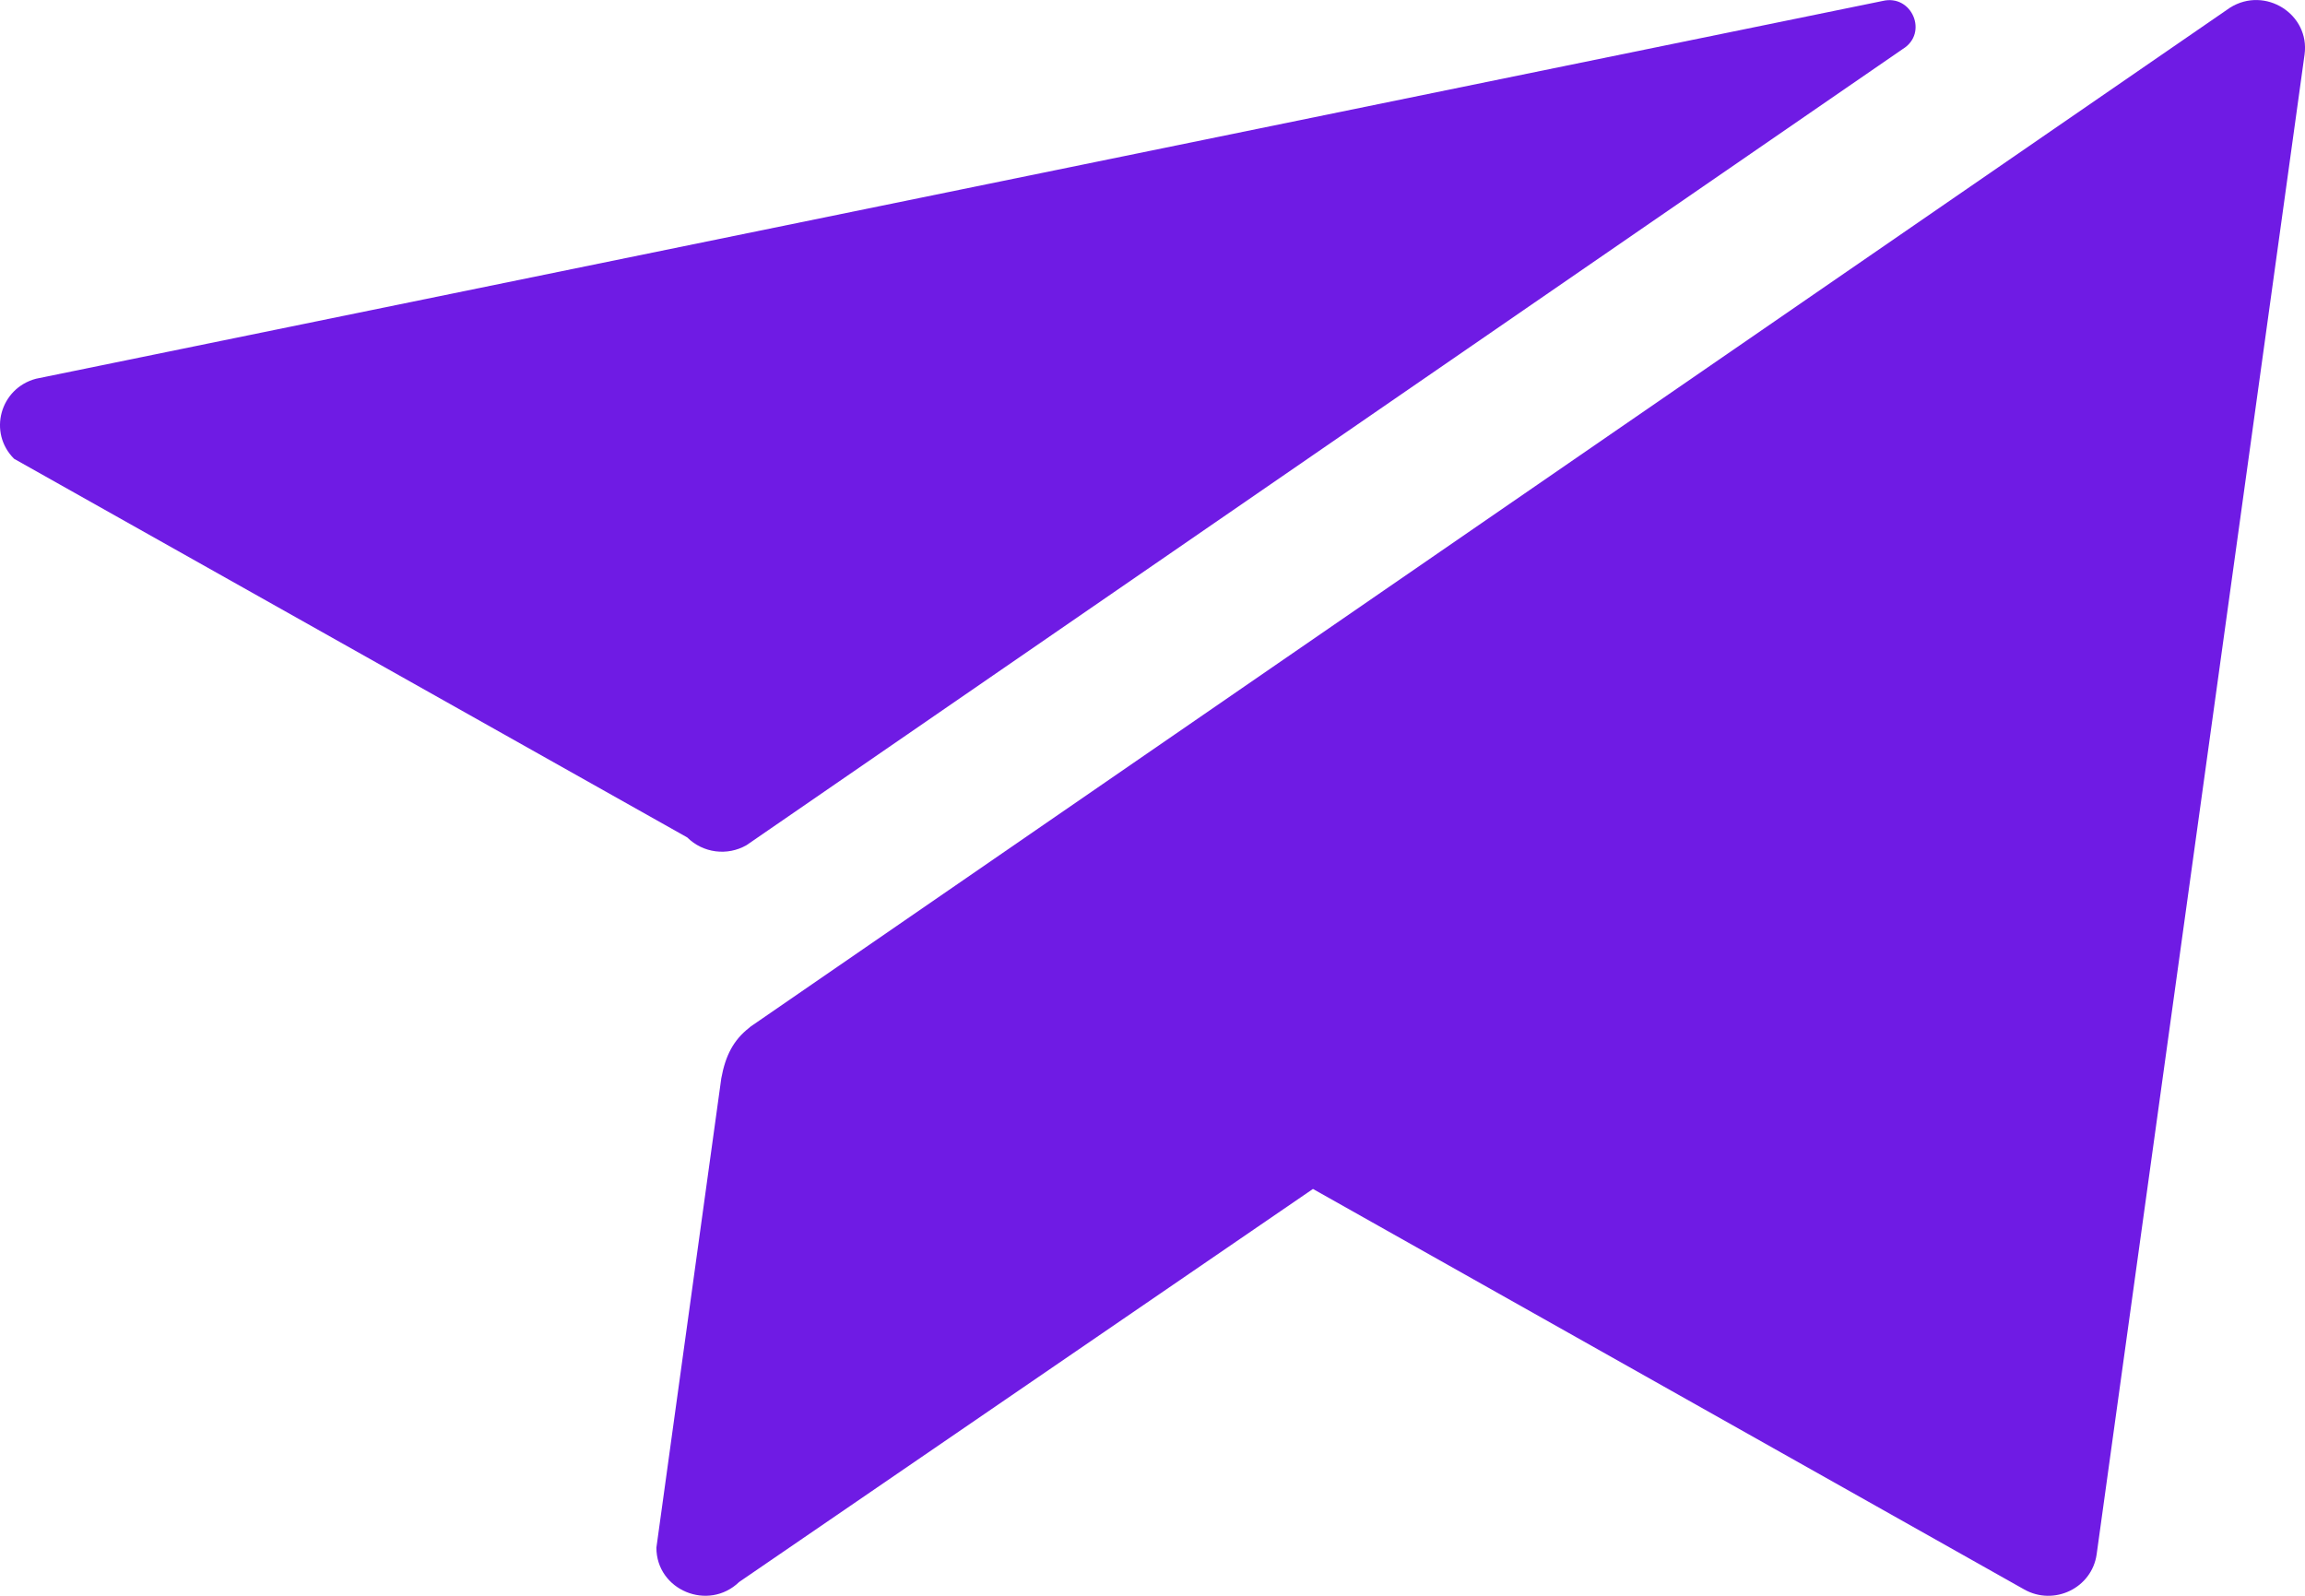
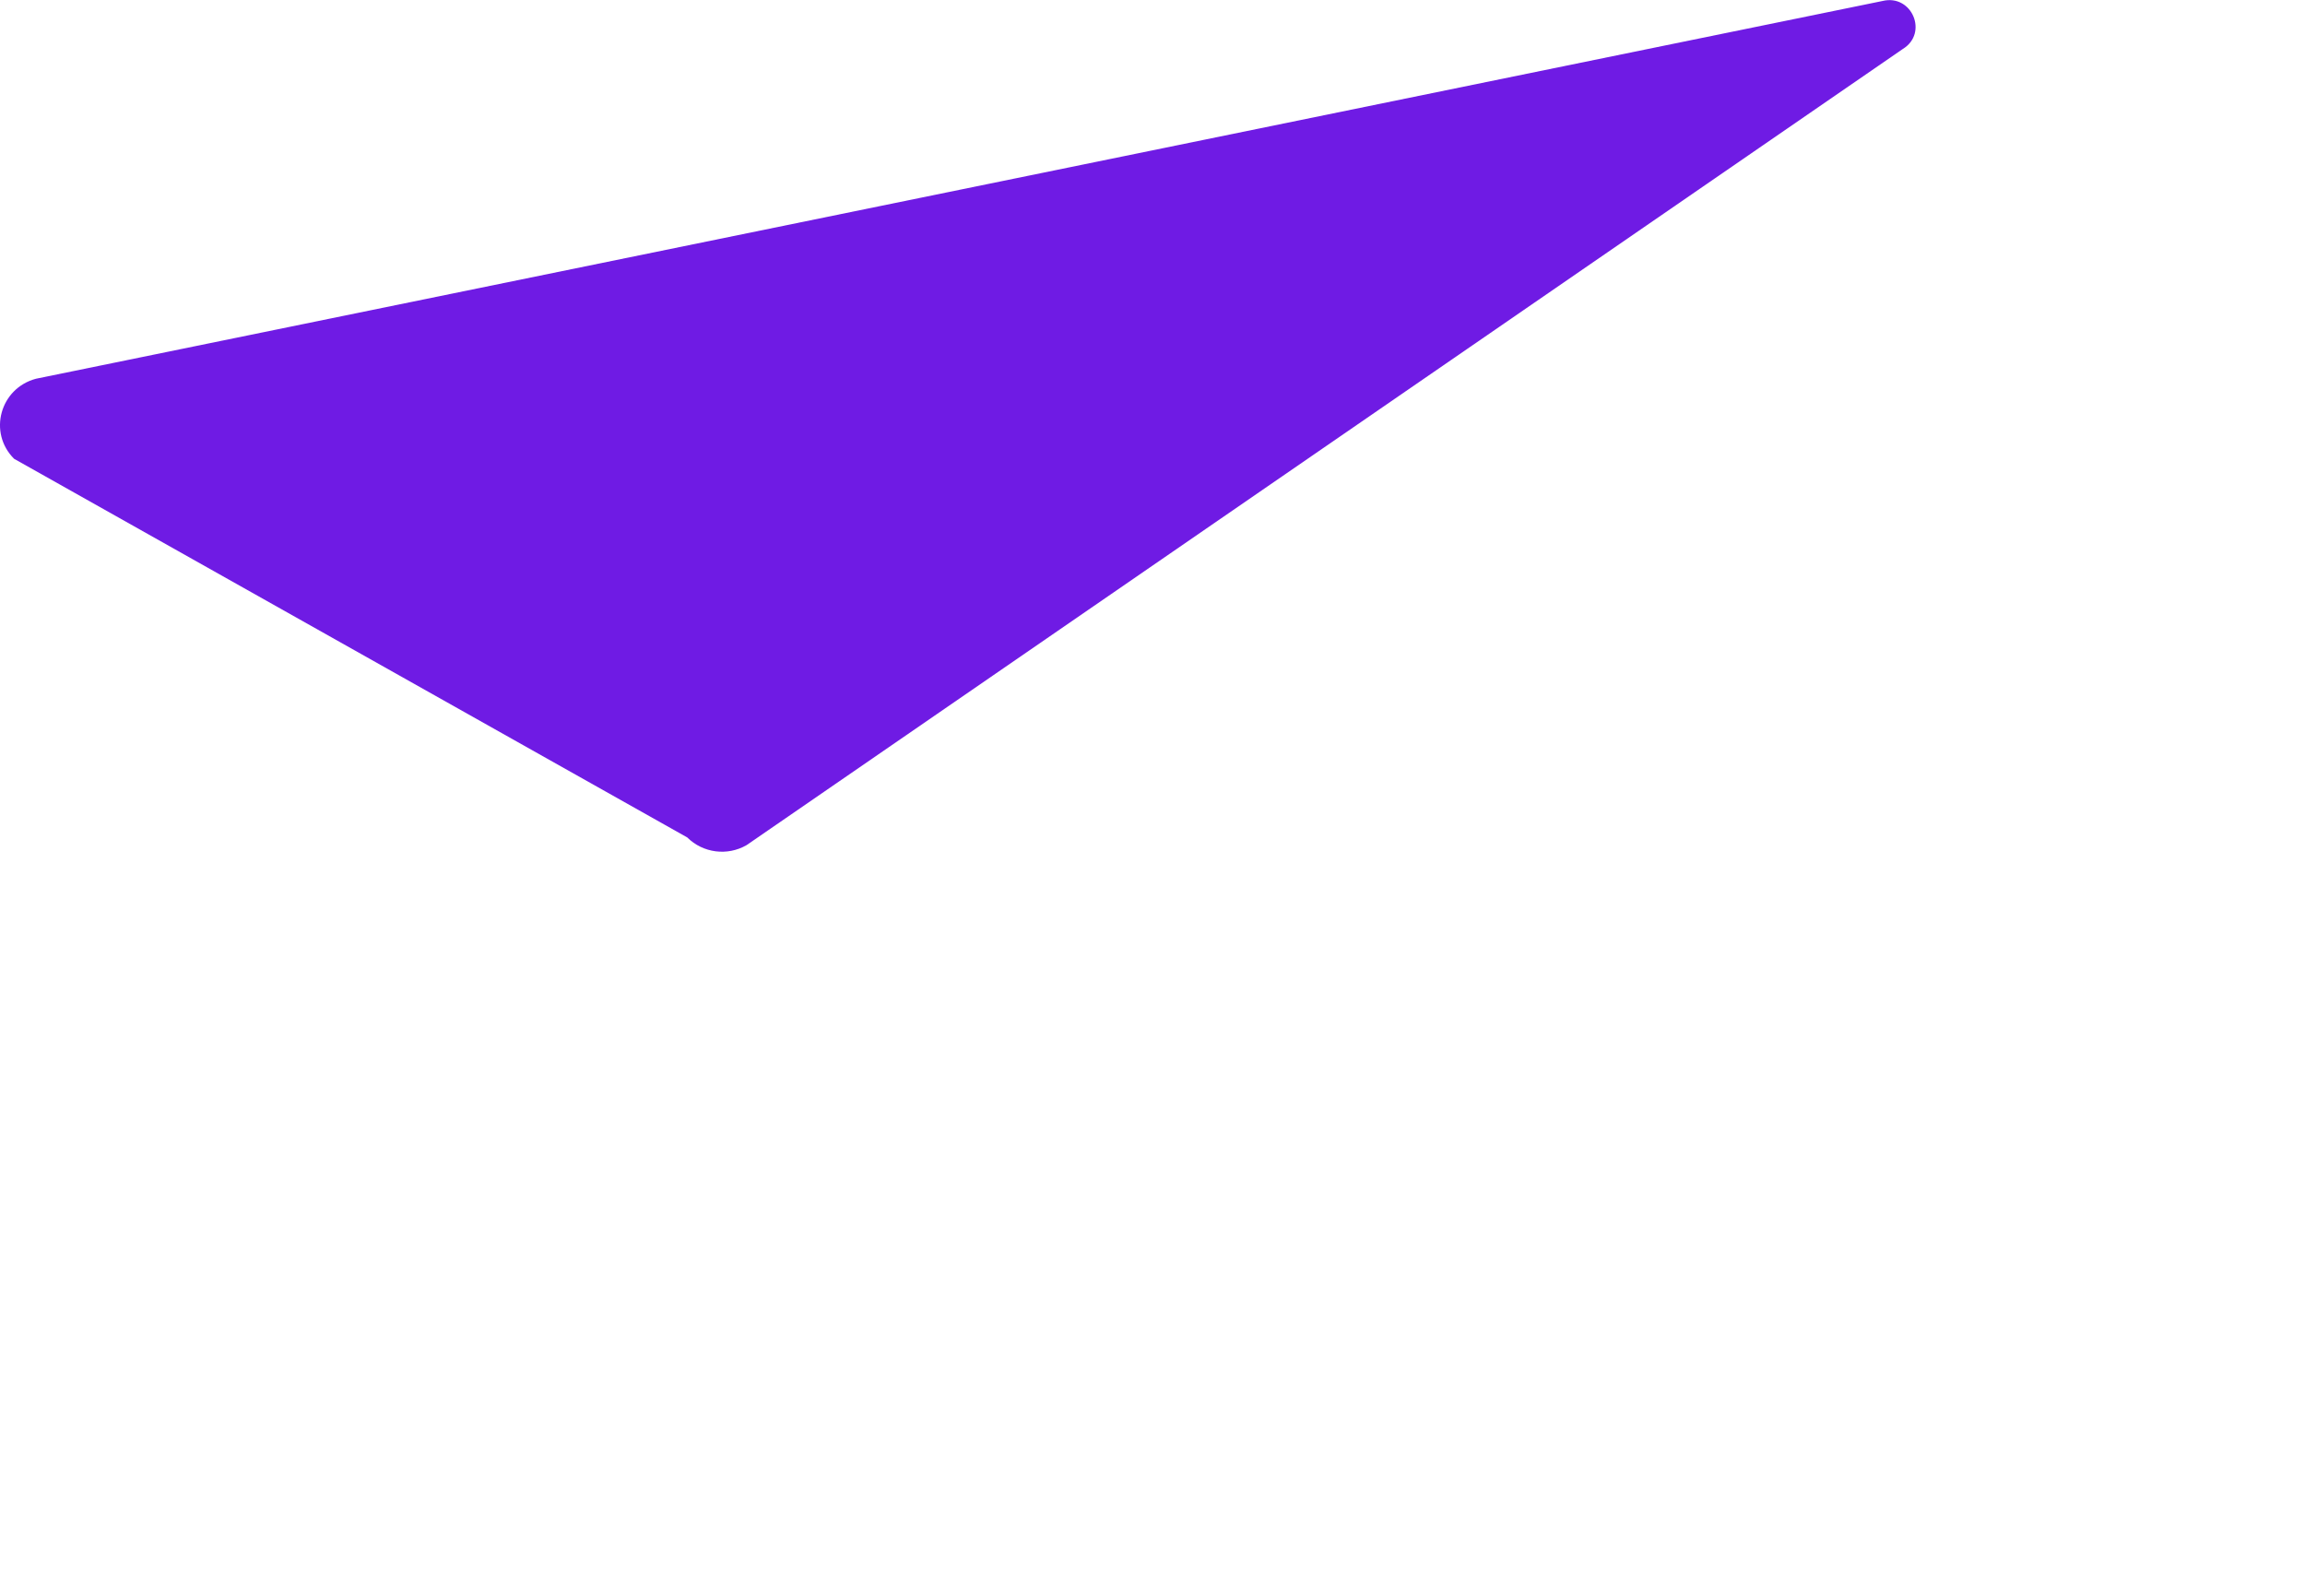
<svg xmlns="http://www.w3.org/2000/svg" width="26" height="18" viewBox="0 0 26 18">
-   <path d="M8.489 11.564L25.155 0.086C25.55 -0.161 26.058 0.16 25.995 0.616L23.65 17.531C23.597 17.912 23.17 18.119 22.832 17.928L14.81 13.411L8.338 17.844C7.99 18.18 7.404 17.937 7.404 17.457L8.136 12.163C8.183 11.906 8.274 11.731 8.451 11.593C8.454 11.588 8.467 11.579 8.489 11.564Z" fill="#6f1be4" />
  <path d="M0.406 4.272L21.235 0.011C21.567 -0.069 21.754 0.374 21.464 0.552L8.421 9.533C8.204 9.658 7.929 9.622 7.752 9.446L0.159 5.175C-0.137 4.88 1.31428e-05 4.38 0.406 4.272Z" fill="#6f1be4" />
</svg>